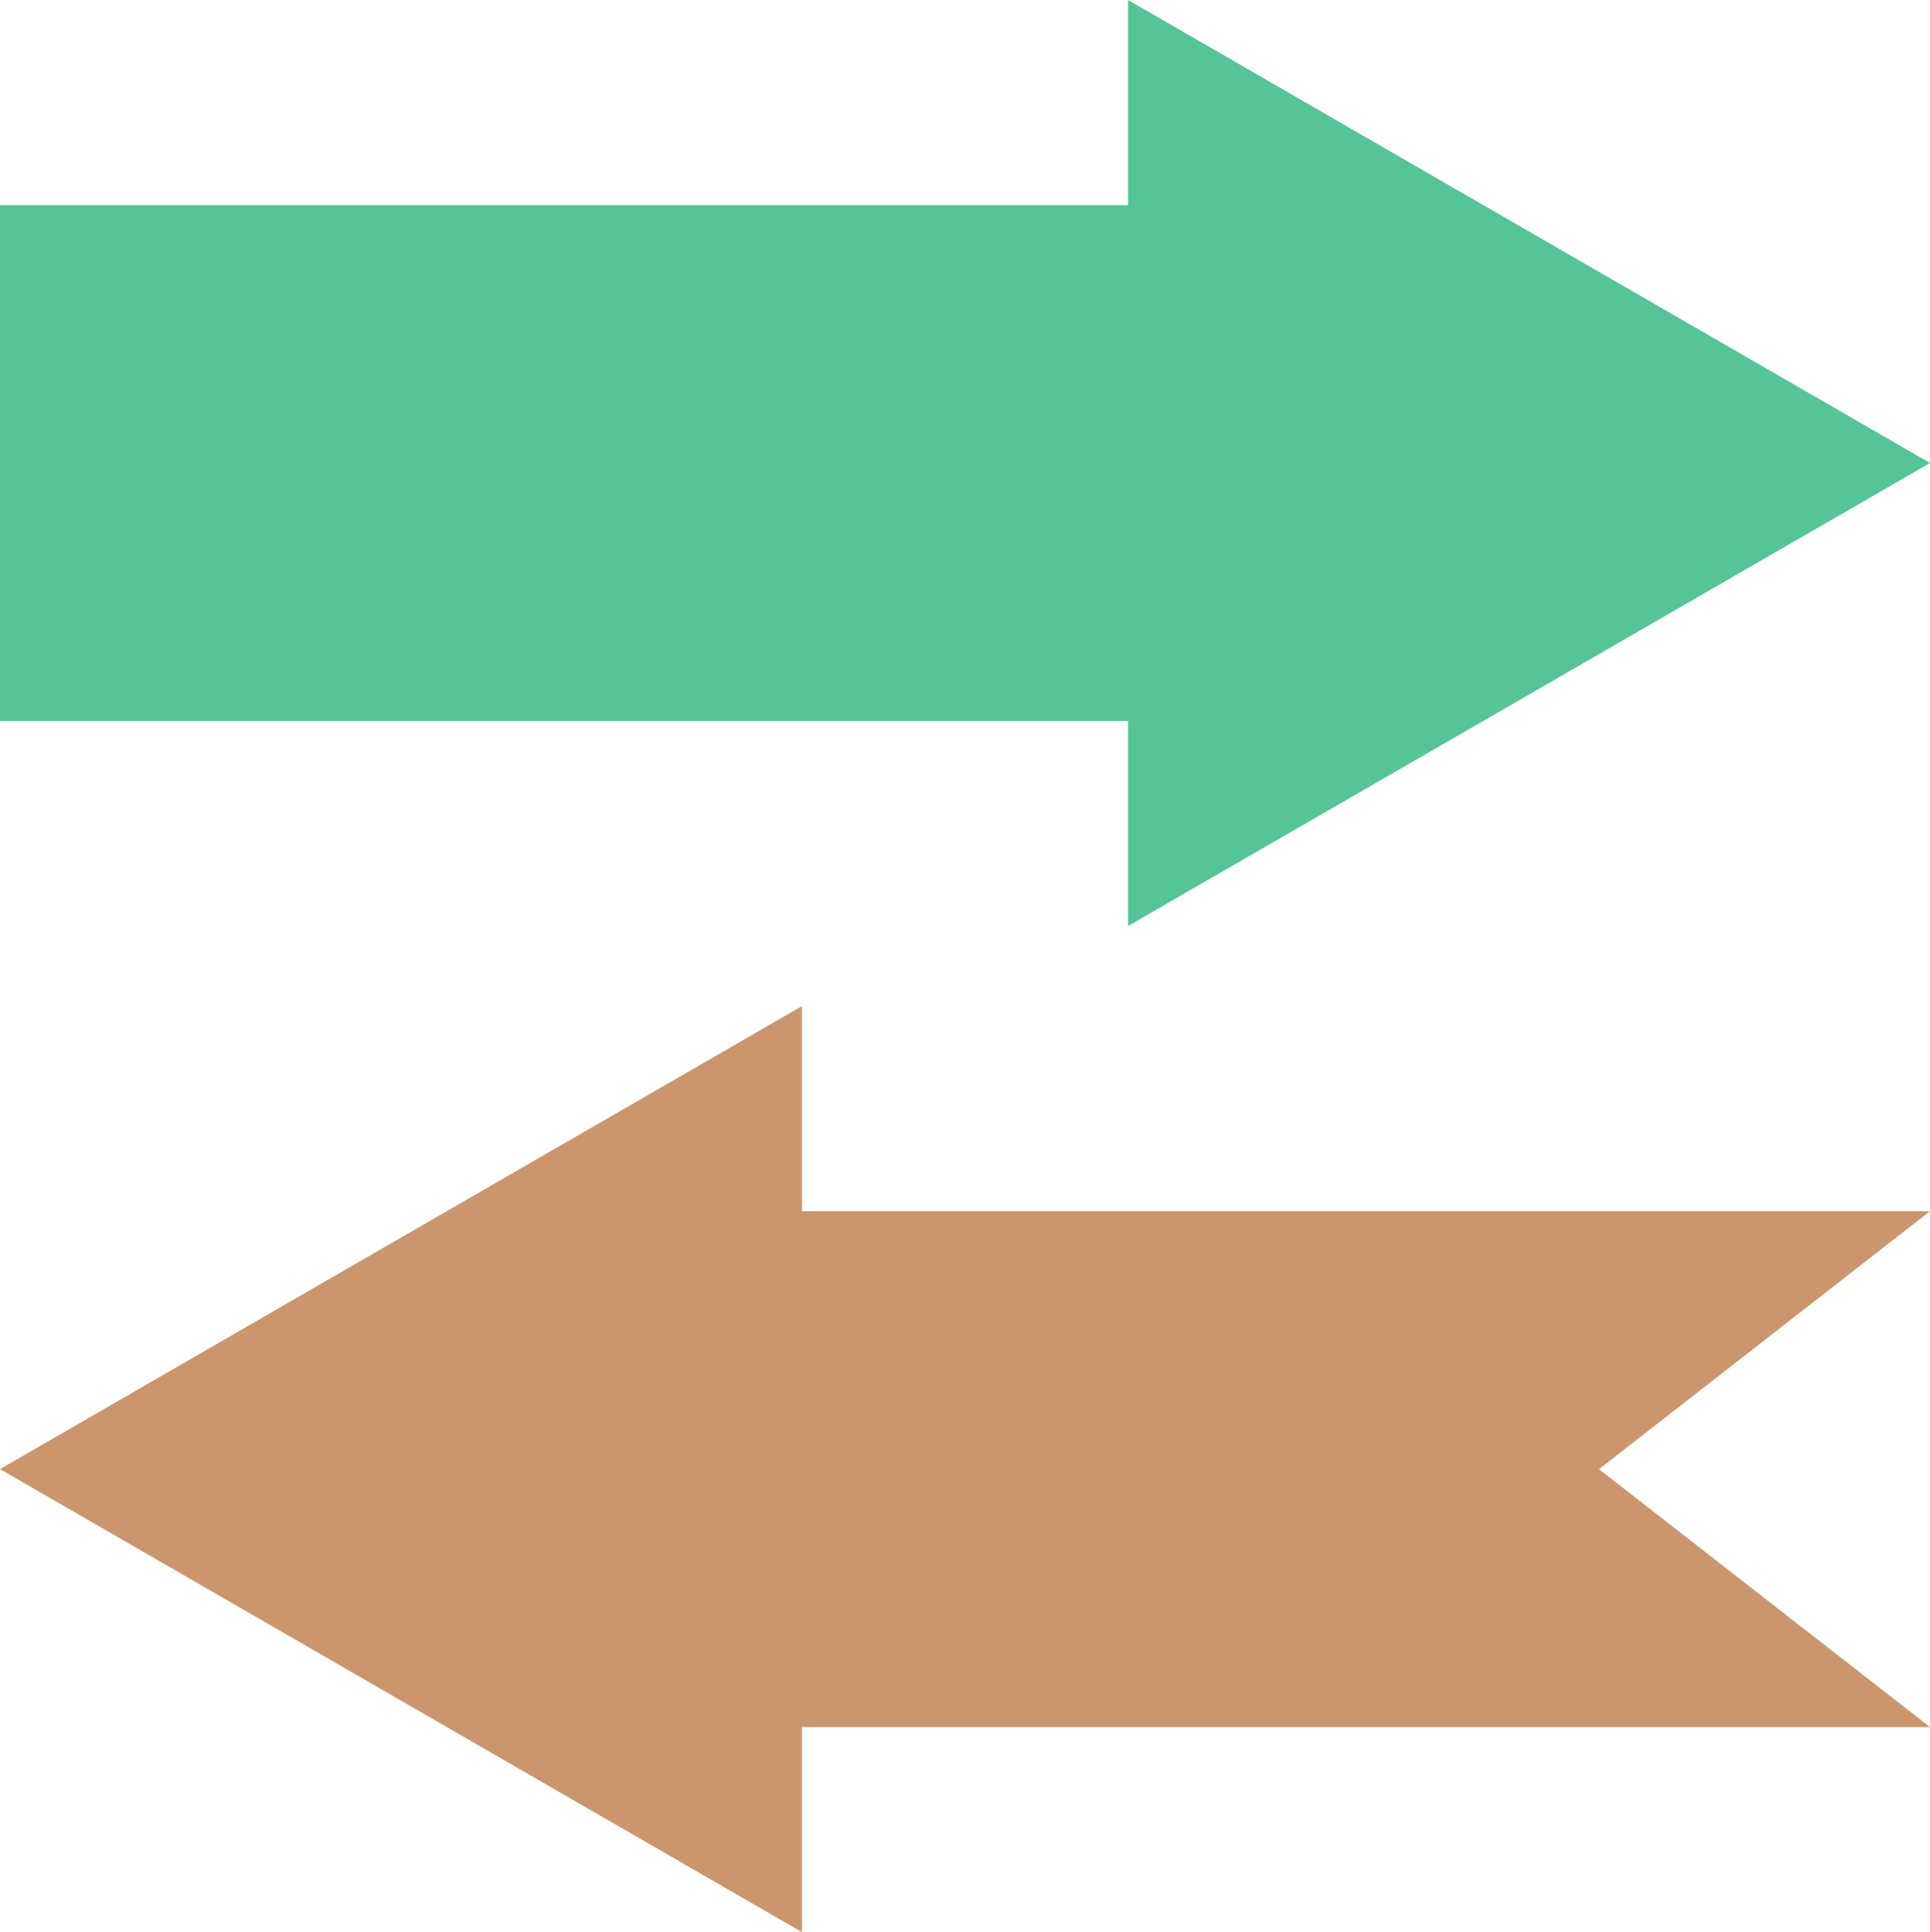
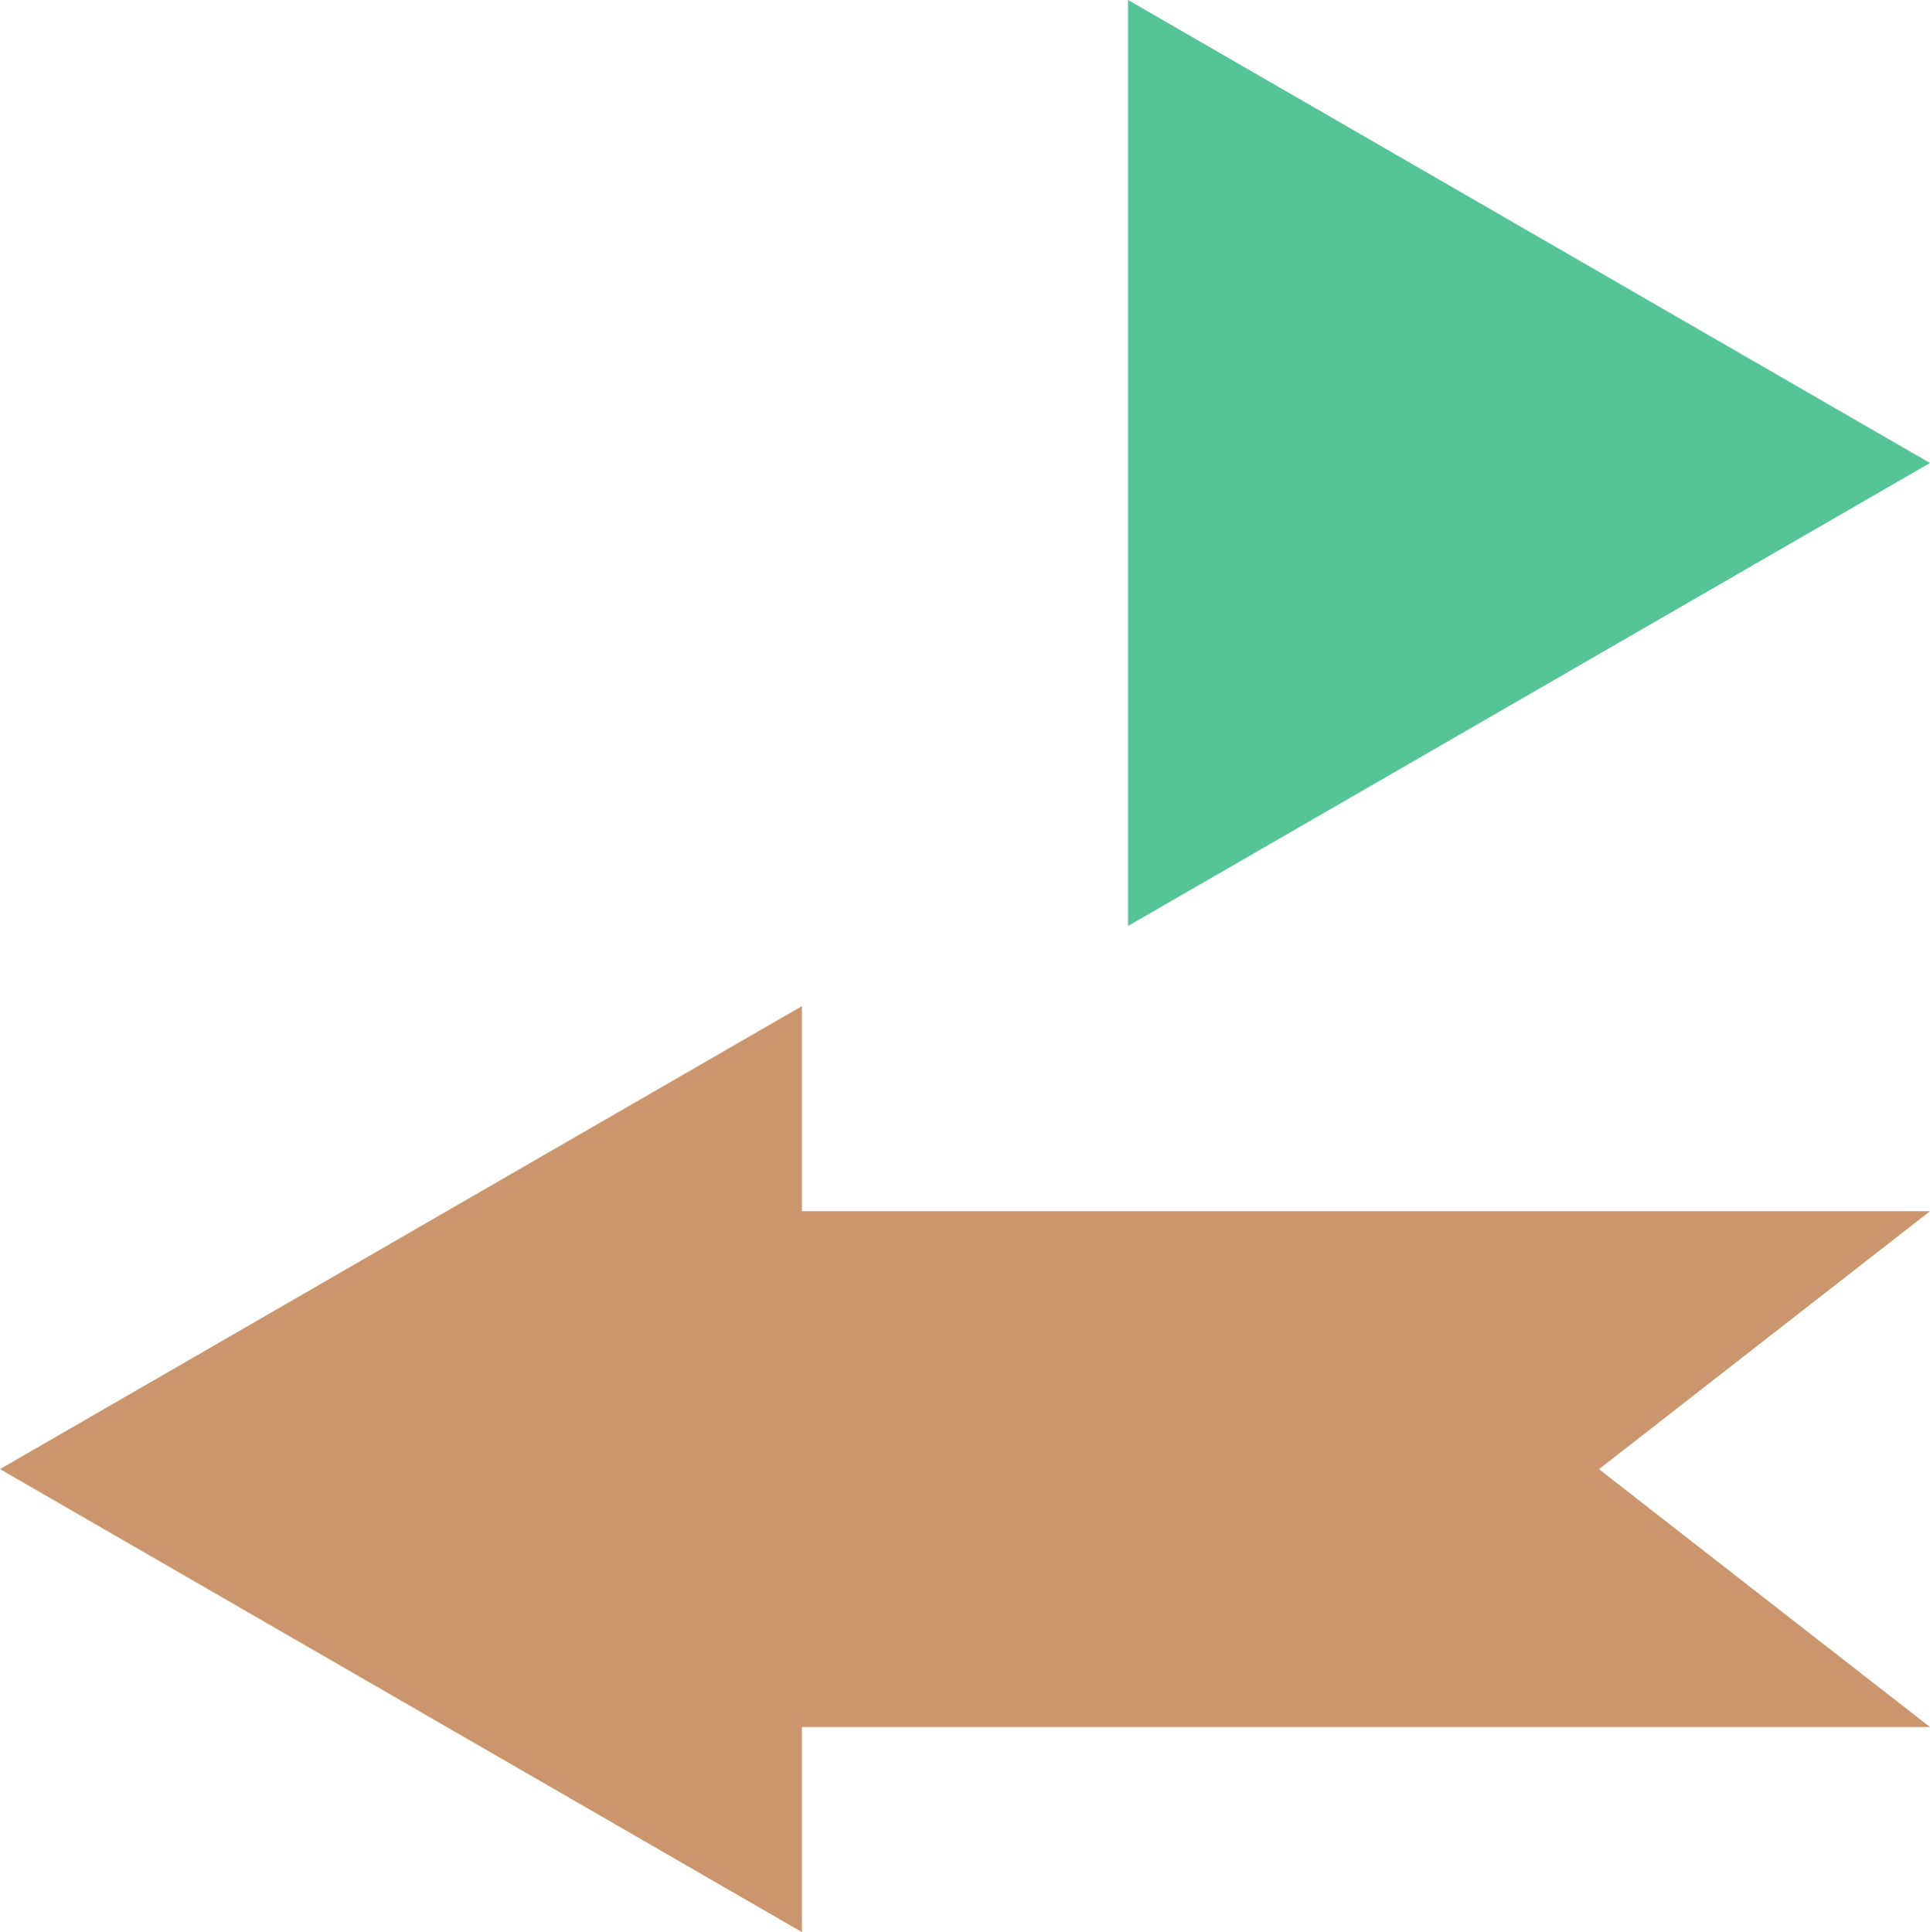
<svg xmlns="http://www.w3.org/2000/svg" width="68.622mm" height="68.708mm" version="1.1" viewBox="0 0 68.622 68.708">
  <g transform="translate(-9.556 -44.75)">
-     <path d="m54.483 70.386h-44.927v-18.344h44.927v18.344" fill="#55c496" />
    <path d="m49.666 77.678 28.512-16.463-28.512-16.465z" fill="#55c496" />
    <path d="m33.25 87.823h44.928l-11.769 9.172 11.769 9.172h-44.928v-18.344" fill="#cb966d" />
    <path d="m38.068 80.53-28.512 16.463 28.512 16.465z" fill="#cb966d" />
  </g>
</svg>